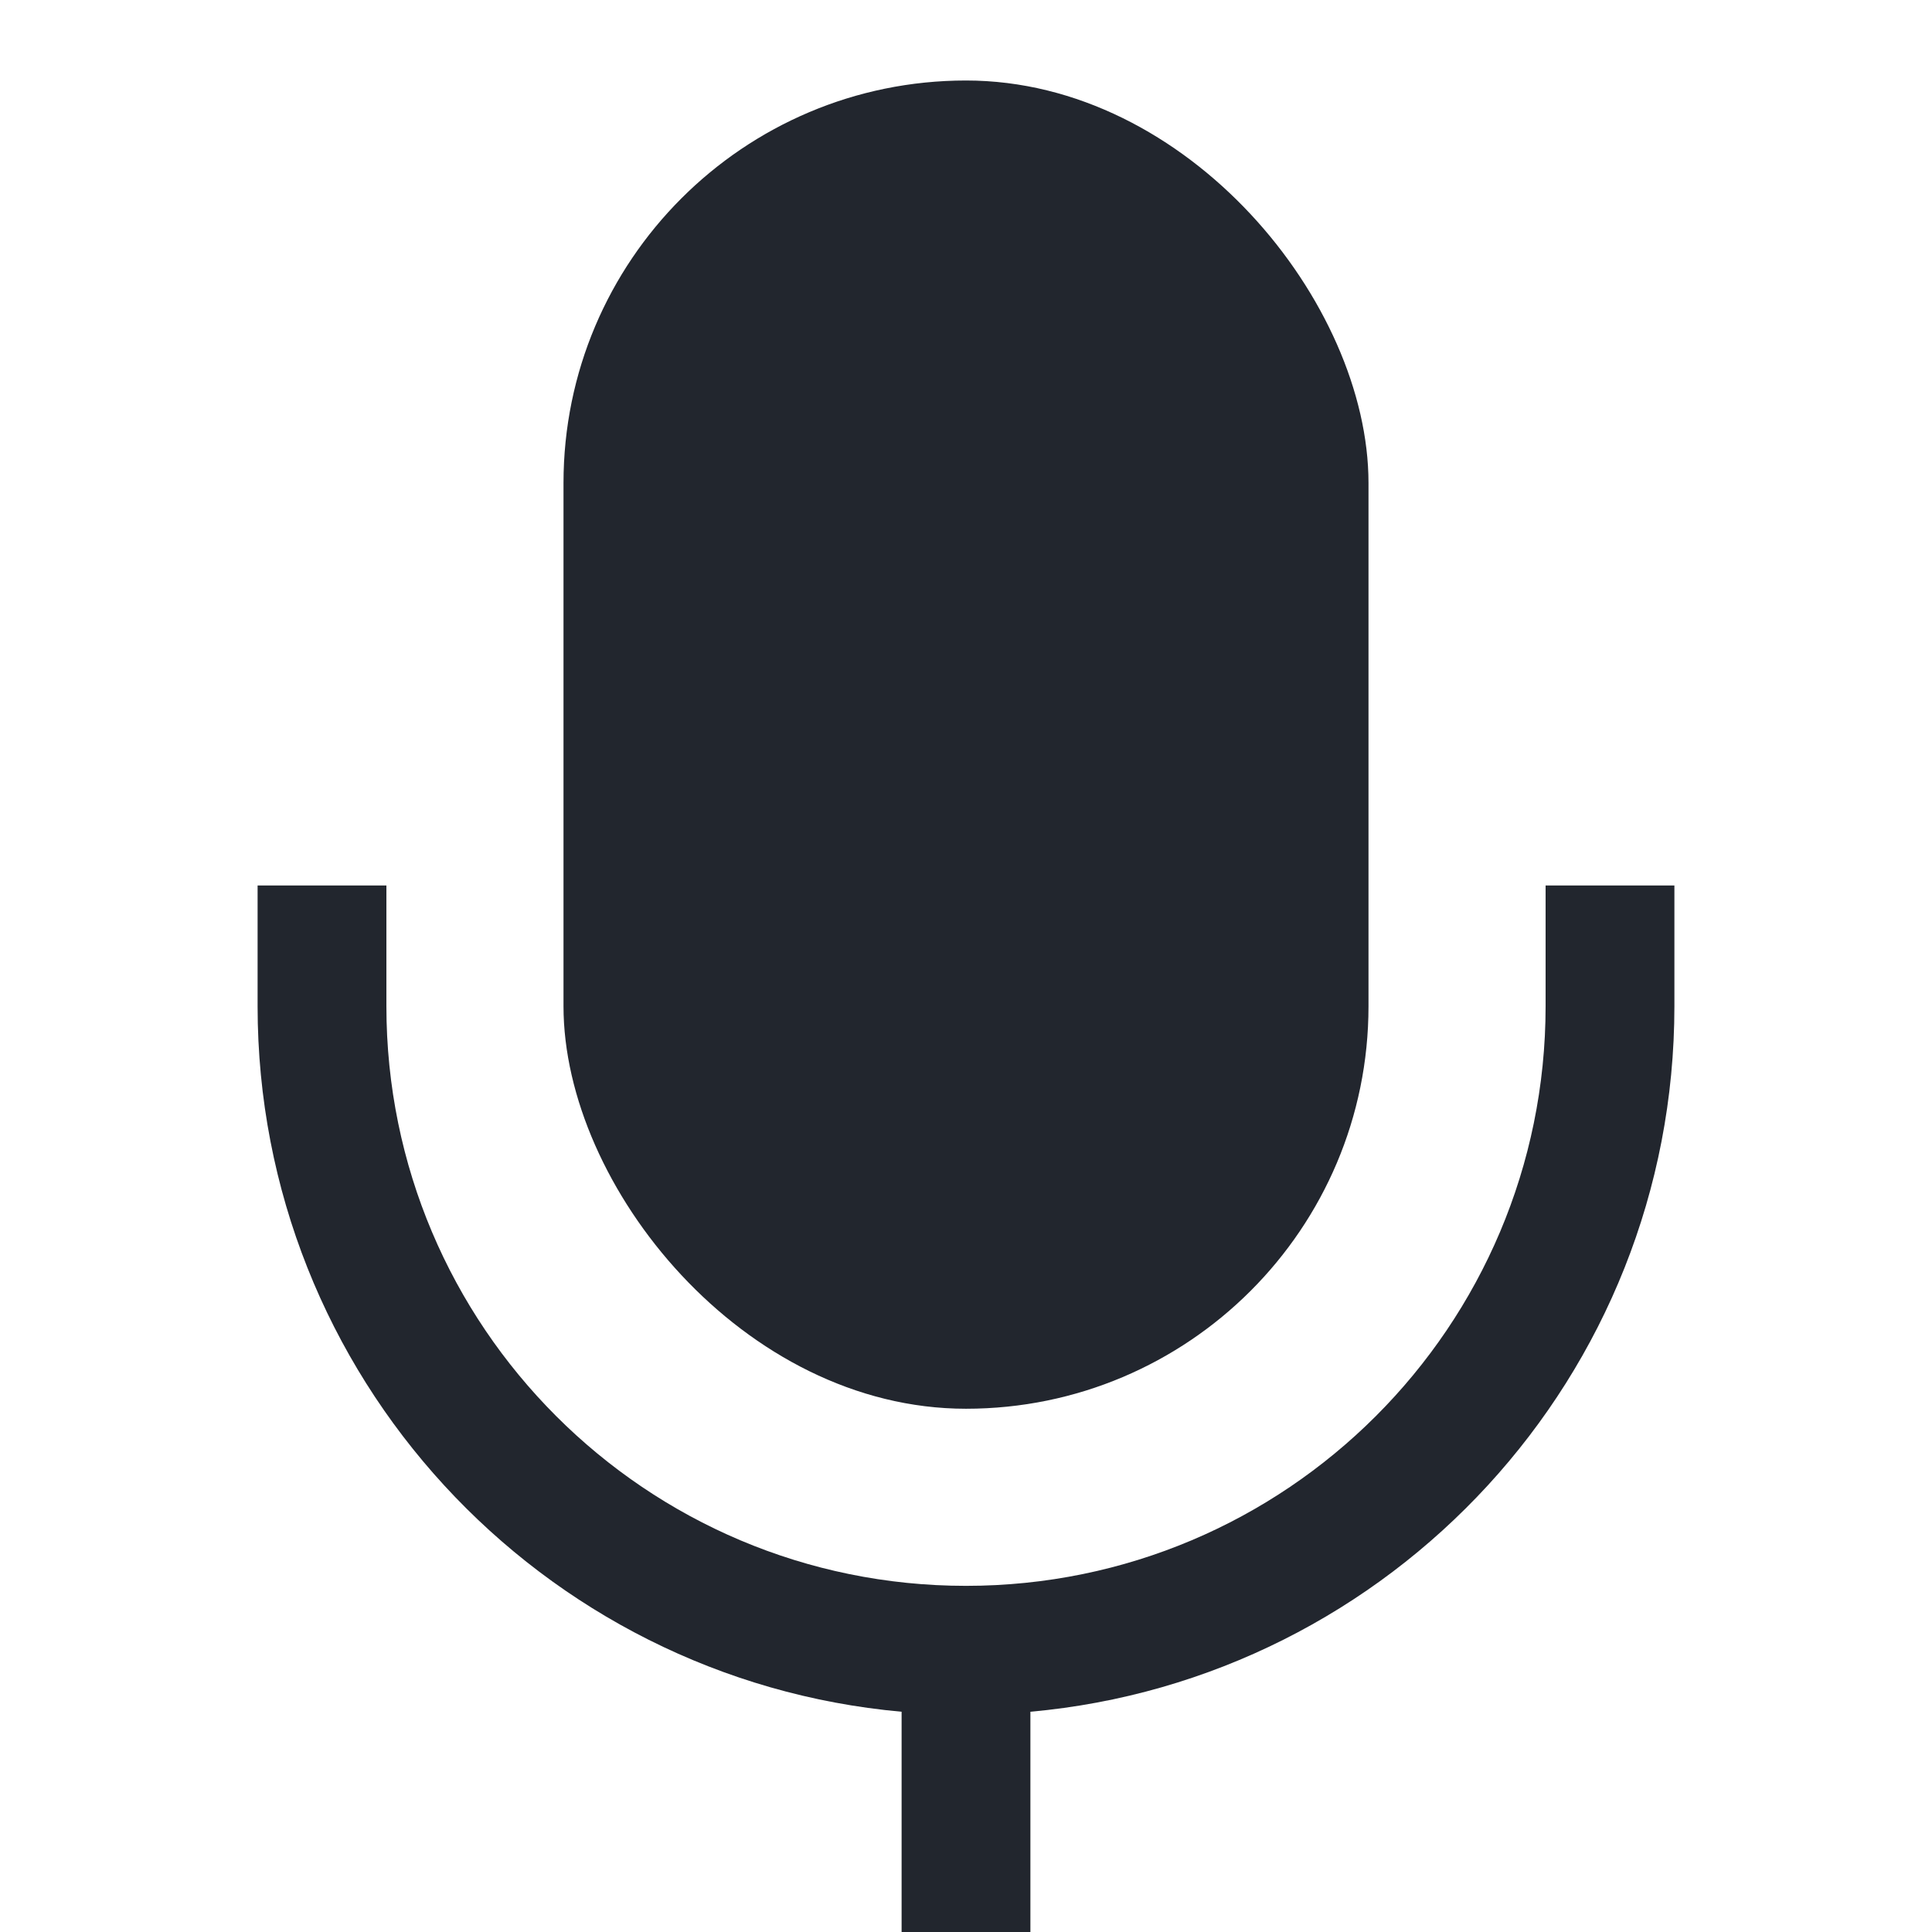
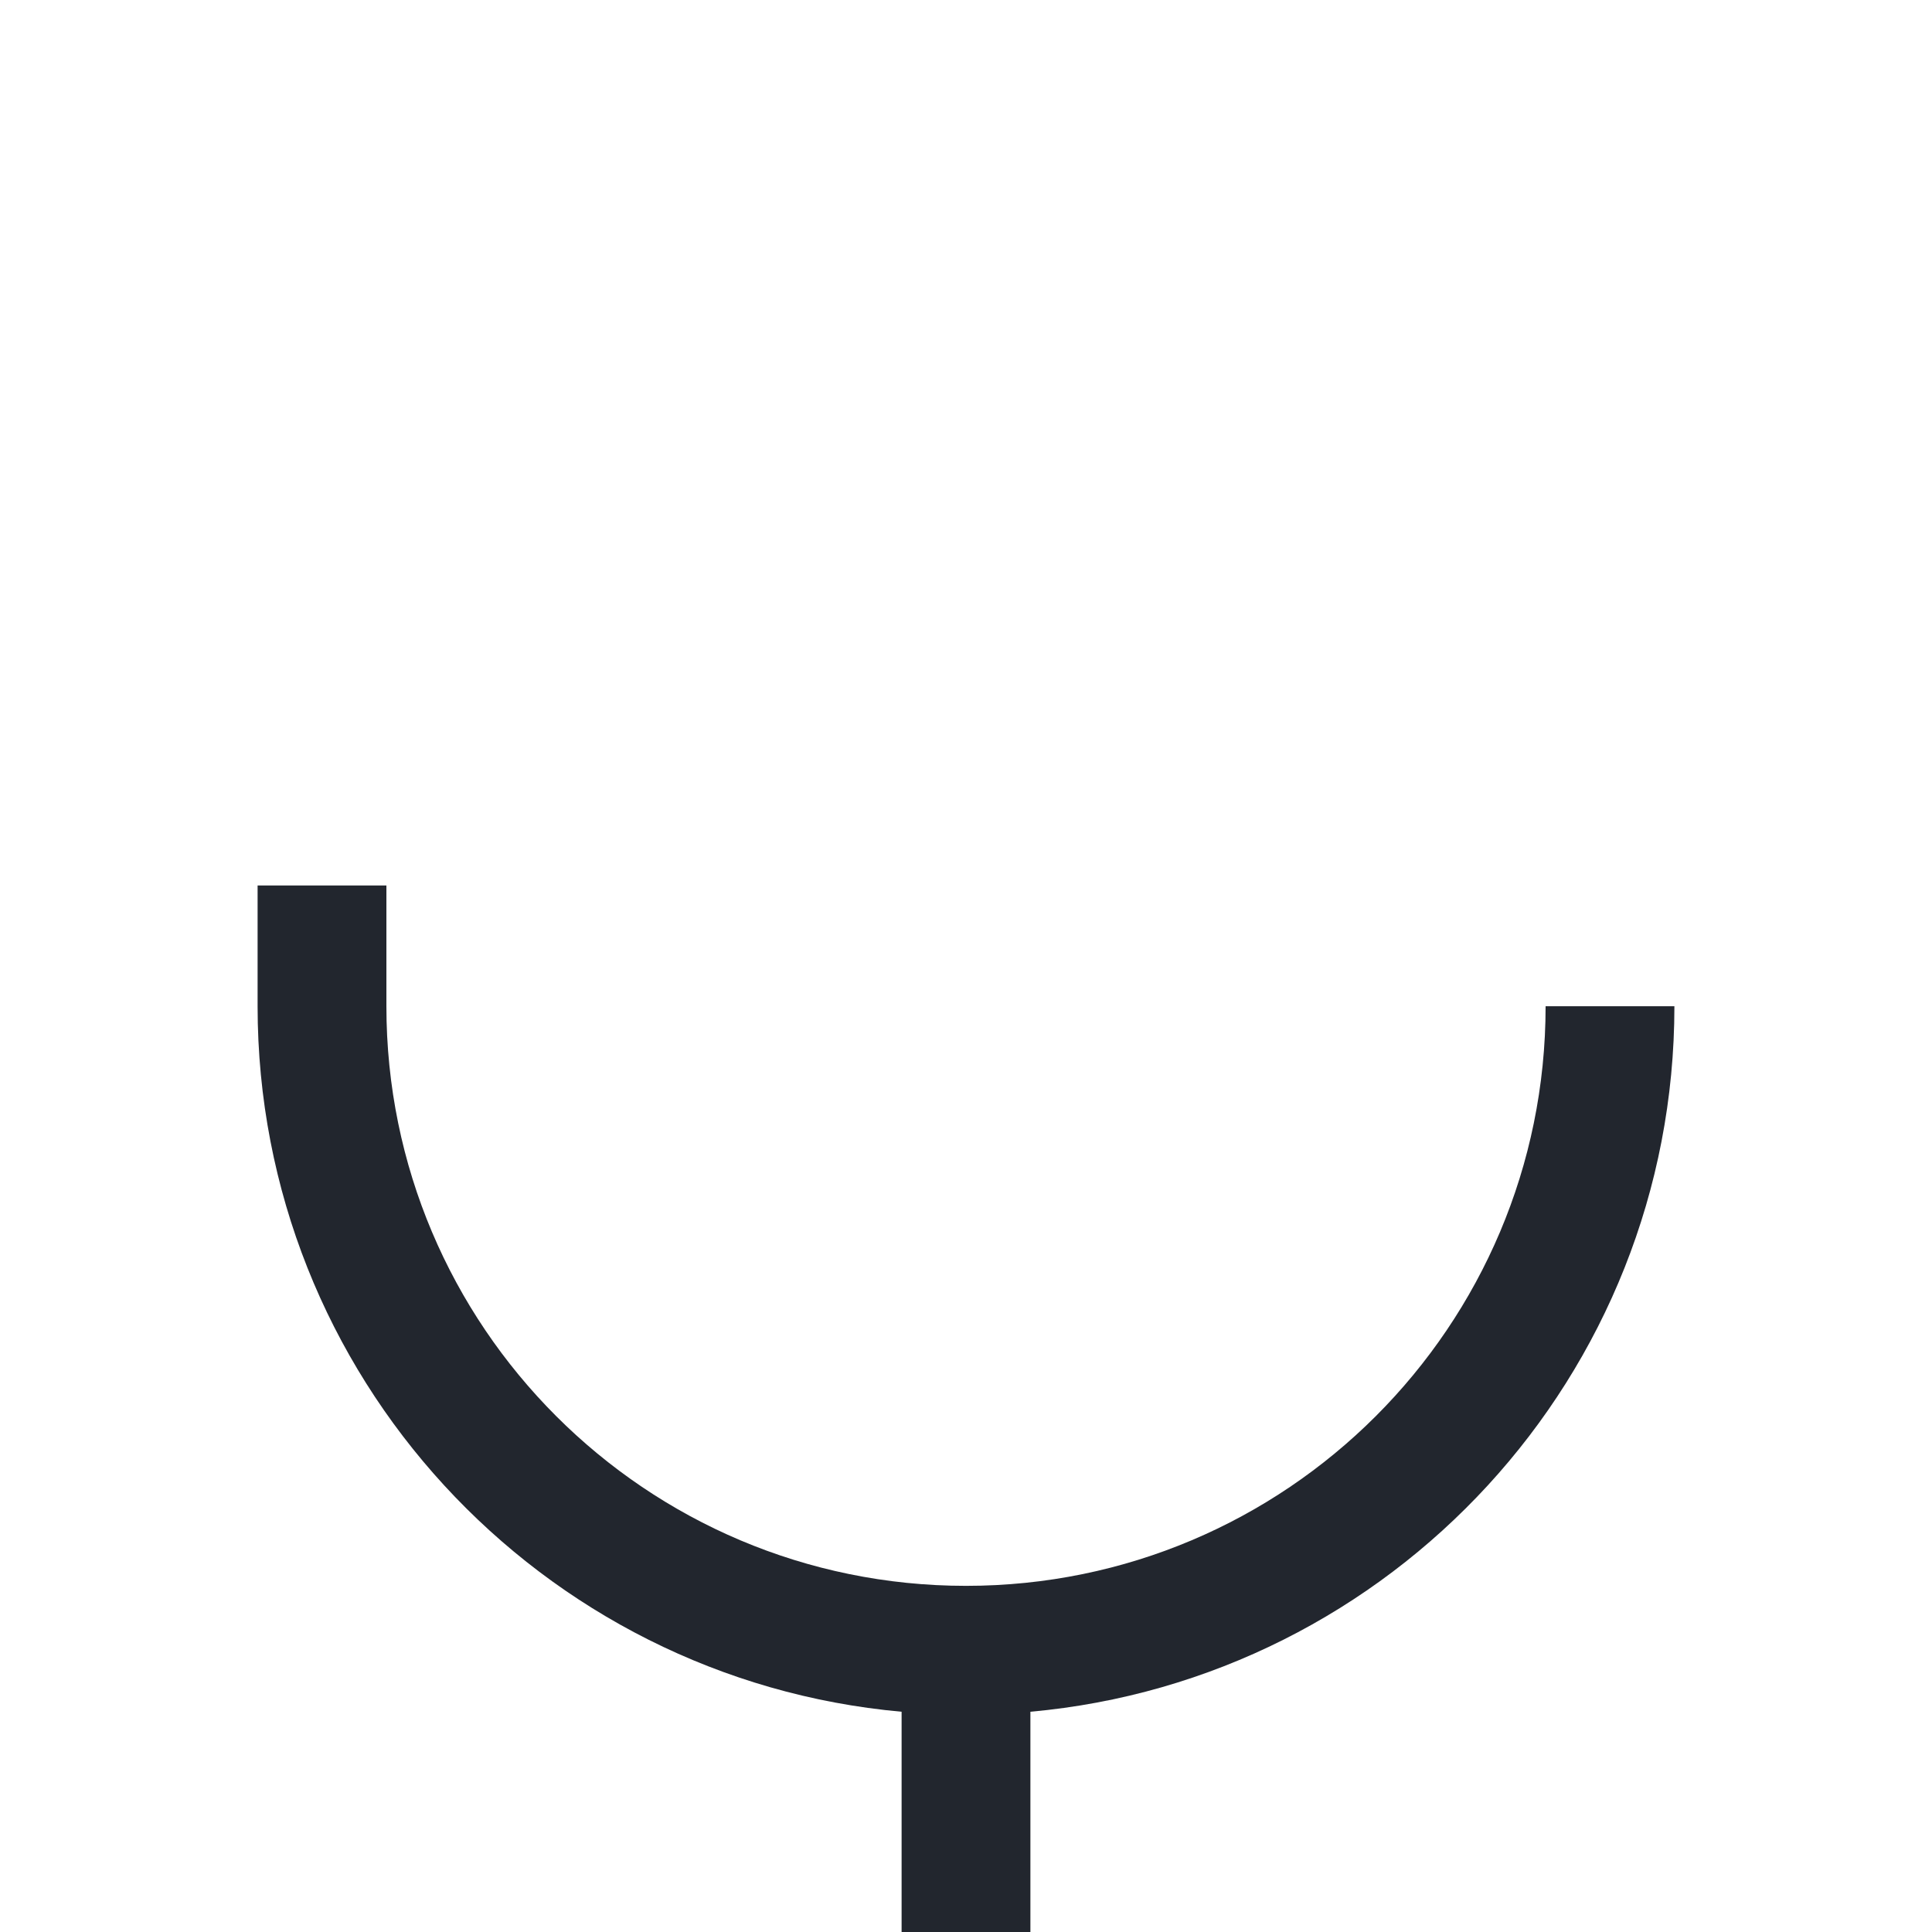
<svg xmlns="http://www.w3.org/2000/svg" width="30" height="30" viewBox="0 0 30 30" fill="none">
-   <path fill-rule="evenodd" clip-rule="evenodd" d="M4 15.625V13.75H6V15.625C6 20.596 10.029 24.625 15 24.625C19.971 24.625 24 20.596 24 15.625V13.75H26V15.625C26 21.363 21.607 26.075 16 26.58V30H14V26.58C8.393 26.075 4 21.363 4 15.625Z" fill="#22262E" />
-   <rect x="8.75" y="1.25" width="12.5" height="20.625" rx="6.25" fill="#22262E" />
+   <path fill-rule="evenodd" clip-rule="evenodd" d="M4 15.625V13.75H6V15.625C6 20.596 10.029 24.625 15 24.625C19.971 24.625 24 20.596 24 15.625H26V15.625C26 21.363 21.607 26.075 16 26.58V30H14V26.58C8.393 26.075 4 21.363 4 15.625Z" fill="#22262E" />
</svg>